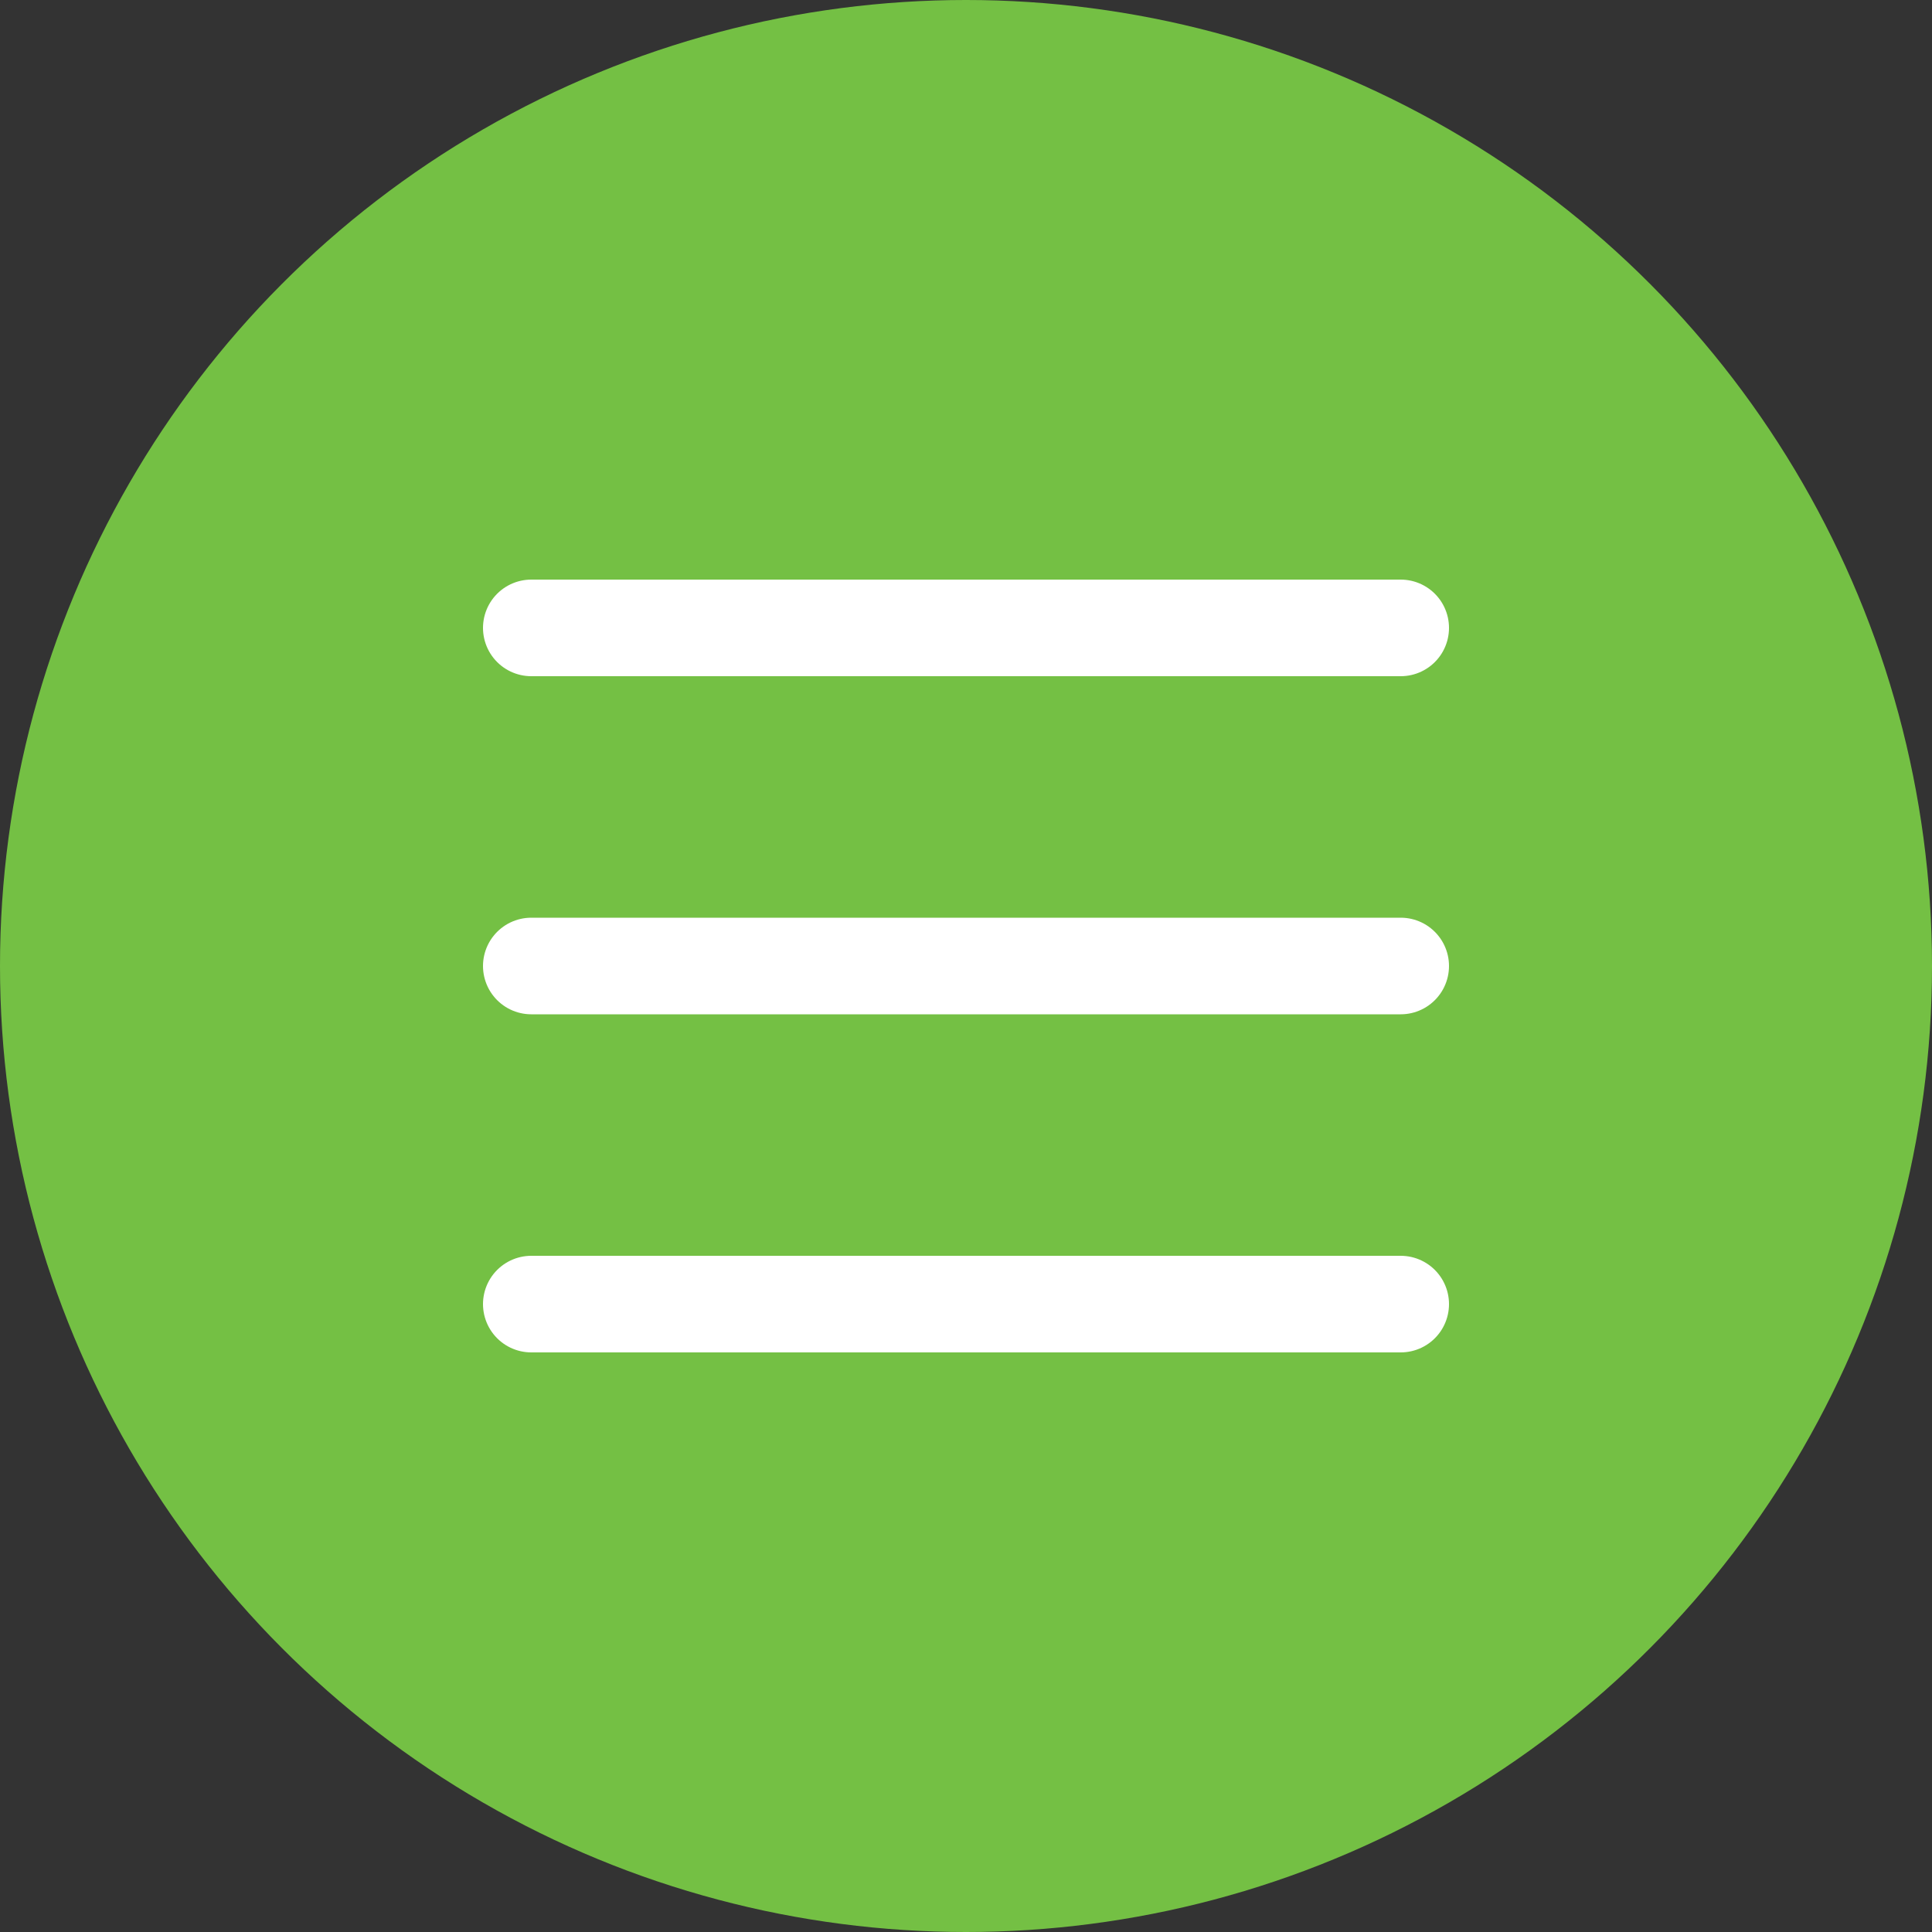
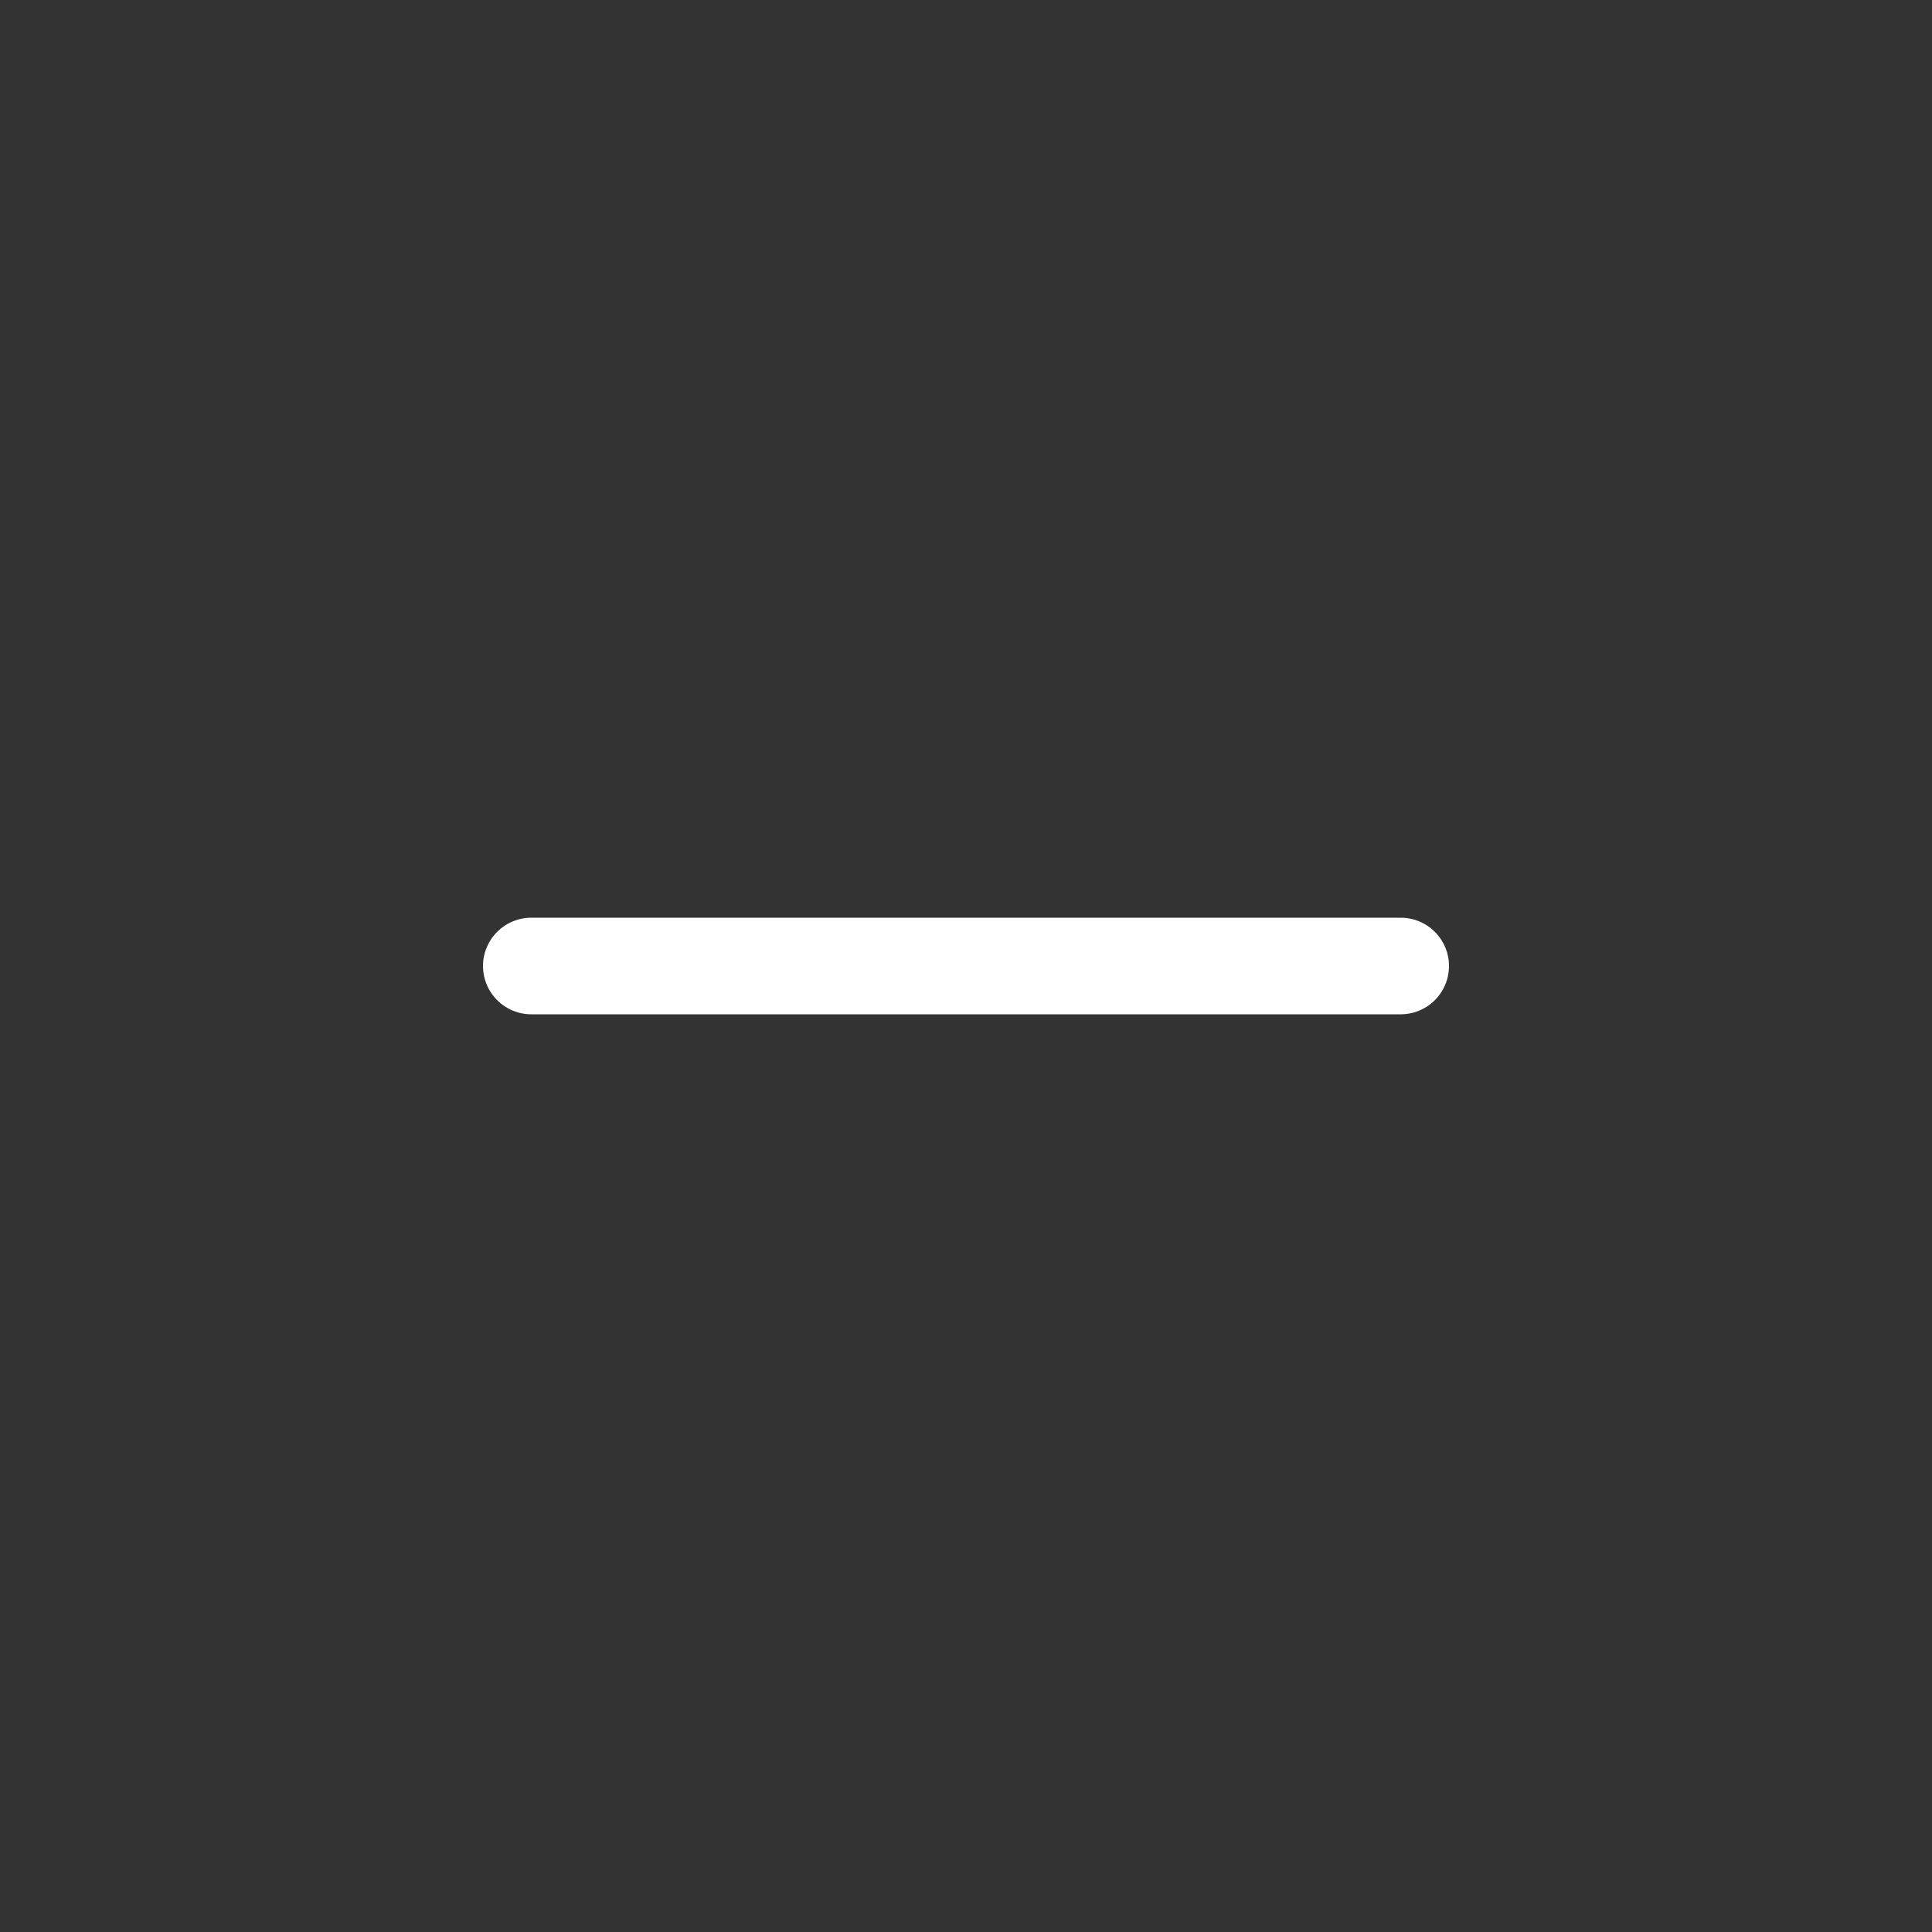
<svg xmlns="http://www.w3.org/2000/svg" width="40" height="40" viewBox="0 0 40 40" fill="none">
  <rect x="0" y="0" width="40" height="40" fill="#333333" stroke="none" />
-   <circle cx="20" cy="20" r="20" fill="#74C044" />
-   <line x1="1" y1="-1" x2="19" y2="-1" transform="matrix(1 0 0 -1 10 12)" stroke="white" stroke-width="2" stroke-linecap="round" />
  <line x1="11" y1="20" x2="29" y2="20" stroke="white" stroke-width="2" stroke-linecap="round" />
-   <line x1="11" y1="27" x2="29" y2="27" stroke="white" stroke-width="2" stroke-linecap="round" />
</svg>